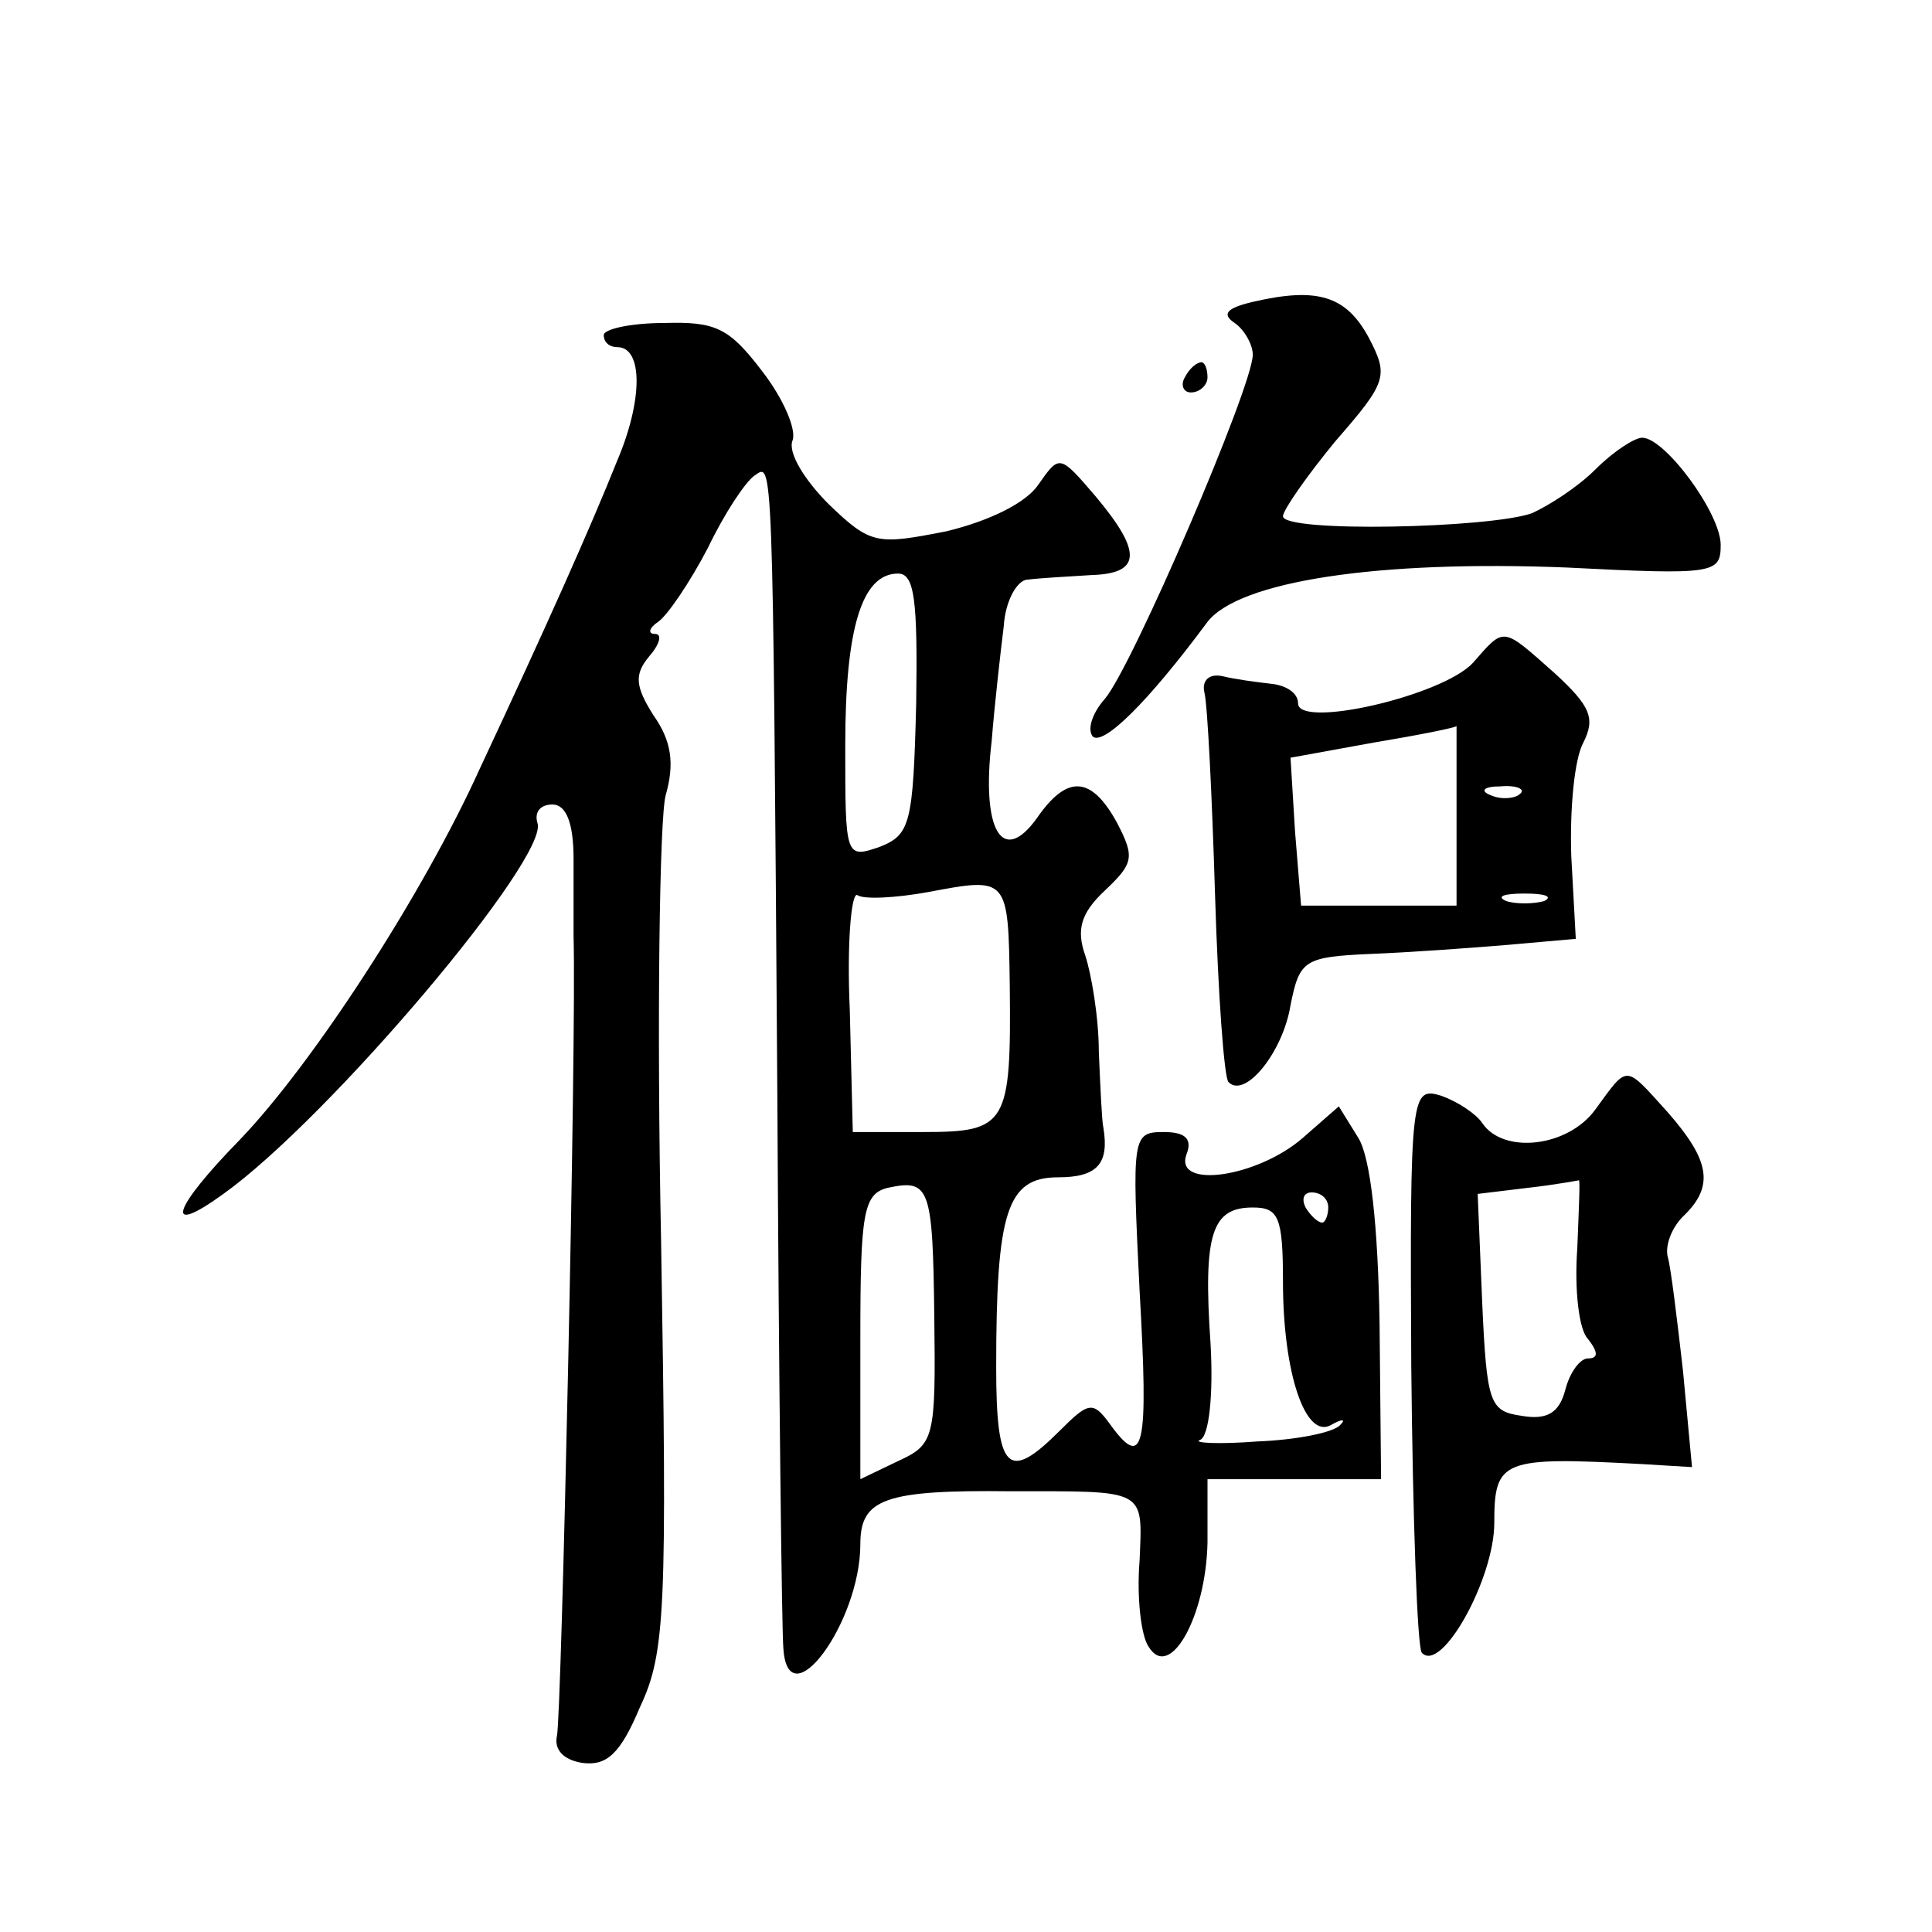
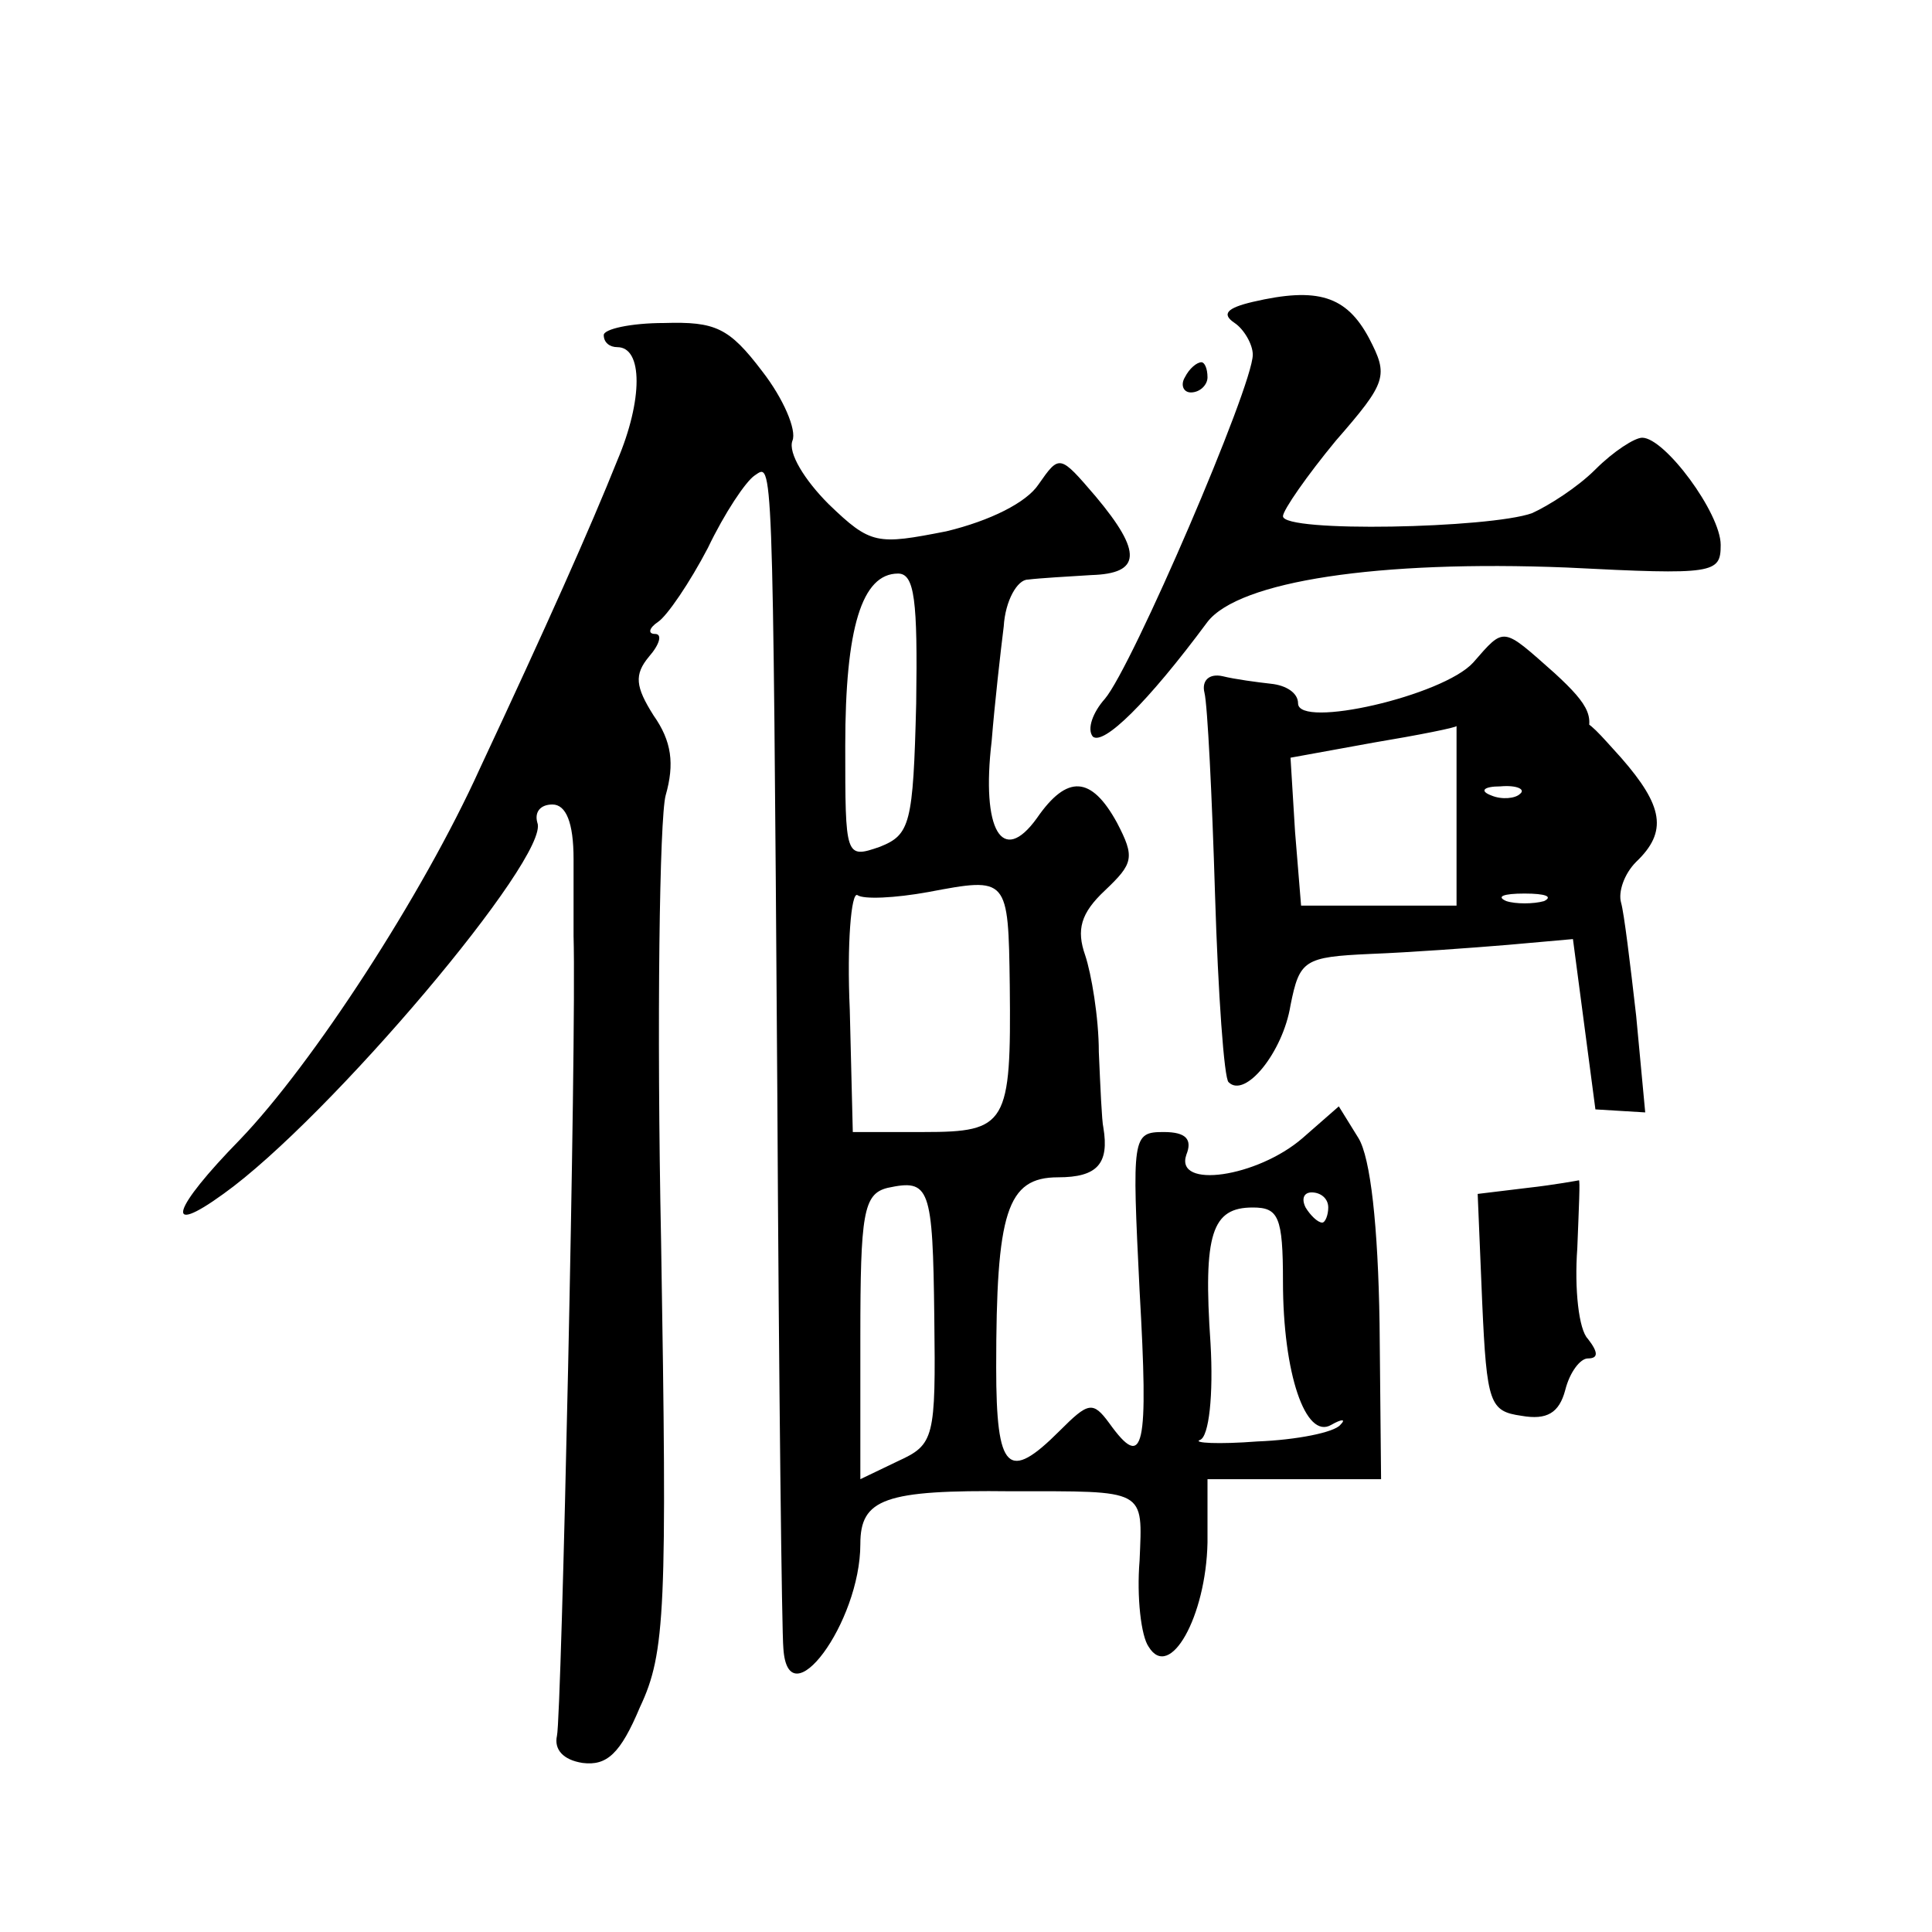
<svg xmlns="http://www.w3.org/2000/svg" version="1.0" width="128pt" height="128pt" viewBox="0 0 128 128" preserveAspectRatio="xMidYMid meet">
  <g transform="translate(0,128) scale(0.1,-0.1)" fill="#0" stroke="none">
-     <path d="M830 1080 c-17 -4 -21 -8 -12 -14 6 -4 12 -14 12 -21 0 -21 -80 -207 -98 -228 -8 -9 -12 -20 -8 -25 7 -6 36 22 76 76 21 27 113 41 238 36 98 -5 102 -4 102 15 0 21 -37 71 -52 71 -5 0 -19 -9 -31 -21 -12 -12 -31 -24 -42 -29 -28 -10 -165 -13 -165 -2 0 4 16 27 35 50 34 39 35 43 22 68 -15 28 -34 34 -77 24z M400 1058 c0 -5 4 -8 9 -8 17 0 17 -35 0 -75 -18 -45 -47 -110 -91 -204 -38 -84 -111 -196 -159 -246 -45 -46 -51 -65 -11 -36 70 50 217 224 208 246 -2 7 2 12 10 12 9 0 14 -12 14 -36 0 -20 0 -43 0 -51 2 -70 -8 -518 -11 -530 -2 -9 4 -16 17 -18 16 -2 25 6 38 37 17 36 18 65 14 308 -3 147 -1 281 3 296 6 21 4 36 -8 53 -12 19 -13 27 -3 39 7 8 9 15 4 15 -5 0 -4 4 2 8 6 4 21 26 33 49 11 23 25 44 31 48 12 8 12 20 15 -410 1 -192 3 -358 4 -367 3 -48 51 17 51 69 0 30 16 36 100 35 90 0 87 2 85 -46 -2 -24 1 -50 6 -57 14 -23 38 20 39 69 l0 42 58 0 57 0 -1 103 c-1 65 -6 110 -14 123 l-13 21 -24 -21 c-30 -26 -85 -34 -77 -11 4 10 0 15 -15 15 -21 0 -21 -3 -16 -105 6 -105 3 -120 -20 -88 -11 15 -14 14 -33 -5 -34 -34 -42 -27 -42 42 0 103 7 126 41 126 26 0 34 9 30 33 -1 4 -2 27 -3 50 0 23 -5 52 -9 64 -6 17 -3 28 13 43 19 18 20 22 8 45 -17 31 -33 32 -53 3 -23 -32 -37 -8 -30 51 2 25 6 60 8 76 1 17 9 31 16 31 8 1 26 2 42 3 33 1 34 15 3 52 -24 28 -24 28 -38 8 -8 -12 -32 -24 -61 -31 -46 -9 -50 -9 -78 18 -16 16 -27 34 -24 42 3 7 -6 28 -20 46 -22 29 -31 33 -65 32 -22 0 -40 -4 -40 -8z m207 -244 c-2 -80 -4 -87 -24 -95 -23 -8 -23 -7 -23 67 0 78 11 114 35 114 11 0 13 -18 12 -86z m62 -187 c1 -92 -2 -97 -57 -97 l-47 0 -2 81 c-2 44 1 78 5 76 4 -3 25 -2 47 2 53 10 53 10 54 -62z m-50 -220 c1 -80 0 -84 -24 -95 l-25 -12 0 94 c0 82 2 95 18 99 28 6 30 1 31 -86z m261 73 c0 -5 -2 -10 -4 -10 -3 0 -8 5 -11 10 -3 6 -1 10 4 10 6 0 11 -4 11 -10z m-30 -49 c0 -61 15 -105 32 -95 7 4 10 4 6 0 -4 -5 -29 -10 -55 -11 -26 -2 -43 -1 -38 1 6 2 9 30 7 64 -5 73 1 90 28 90 17 0 20 -6 20 -49z M785 1030 c-3 -5 -1 -10 4 -10 6 0 11 5 11 10 0 6 -2 10 -4 10 -3 0 -8 -4 -11 -10z M976 841 c-20 -22 -116 -44 -116 -27 0 7 -8 12 -18 13 -9 1 -24 3 -32 5 -9 2 -14 -3 -12 -11 2 -8 5 -68 7 -134 2 -65 6 -122 9 -124 11 -11 36 20 41 51 6 30 9 32 53 34 26 1 67 4 91 6 l45 4 -3 55 c-1 31 2 64 8 75 8 16 5 24 -19 46 -35 31 -33 31 -54 7z m-11 -101 l0 -60 -52 0 -51 0 -4 49 -3 49 55 10 c30 5 55 10 55 11 0 0 0 -26 0 -59z m42 14 c-3 -3 -12 -4 -19 -1 -8 3 -5 6 6 6 11 1 17 -2 13 -5z m16 -71 c-7 -2 -19 -2 -25 0 -7 3 -2 5 12 5 14 0 19 -2 13 -5z M1057 545 c-18 -25 -61 -30 -75 -9 -4 6 -16 14 -27 18 -20 6 -21 3 -20 -179 1 -102 4 -187 7 -190 13 -14 48 49 48 86 0 42 5 44 98 39 l33 -2 -6 64 c-4 35 -8 68 -10 75 -2 7 2 19 10 27 21 20 18 37 -10 69 -29 32 -26 32 -48 2z m-12 -92 c-2 -27 1 -54 7 -60 7 -9 7 -13 0 -13 -5 0 -12 -9 -15 -21 -4 -15 -12 -20 -29 -17 -21 3 -23 8 -26 75 l-3 72 33 4 c18 2 34 5 34 5 1 1 0 -19 -1 -45z" />
+     <path d="M830 1080 c-17 -4 -21 -8 -12 -14 6 -4 12 -14 12 -21 0 -21 -80 -207 -98 -228 -8 -9 -12 -20 -8 -25 7 -6 36 22 76 76 21 27 113 41 238 36 98 -5 102 -4 102 15 0 21 -37 71 -52 71 -5 0 -19 -9 -31 -21 -12 -12 -31 -24 -42 -29 -28 -10 -165 -13 -165 -2 0 4 16 27 35 50 34 39 35 43 22 68 -15 28 -34 34 -77 24z M400 1058 c0 -5 4 -8 9 -8 17 0 17 -35 0 -75 -18 -45 -47 -110 -91 -204 -38 -84 -111 -196 -159 -246 -45 -46 -51 -65 -11 -36 70 50 217 224 208 246 -2 7 2 12 10 12 9 0 14 -12 14 -36 0 -20 0 -43 0 -51 2 -70 -8 -518 -11 -530 -2 -9 4 -16 17 -18 16 -2 25 6 38 37 17 36 18 65 14 308 -3 147 -1 281 3 296 6 21 4 36 -8 53 -12 19 -13 27 -3 39 7 8 9 15 4 15 -5 0 -4 4 2 8 6 4 21 26 33 49 11 23 25 44 31 48 12 8 12 20 15 -410 1 -192 3 -358 4 -367 3 -48 51 17 51 69 0 30 16 36 100 35 90 0 87 2 85 -46 -2 -24 1 -50 6 -57 14 -23 38 20 39 69 l0 42 58 0 57 0 -1 103 c-1 65 -6 110 -14 123 l-13 21 -24 -21 c-30 -26 -85 -34 -77 -11 4 10 0 15 -15 15 -21 0 -21 -3 -16 -105 6 -105 3 -120 -20 -88 -11 15 -14 14 -33 -5 -34 -34 -42 -27 -42 42 0 103 7 126 41 126 26 0 34 9 30 33 -1 4 -2 27 -3 50 0 23 -5 52 -9 64 -6 17 -3 28 13 43 19 18 20 22 8 45 -17 31 -33 32 -53 3 -23 -32 -37 -8 -30 51 2 25 6 60 8 76 1 17 9 31 16 31 8 1 26 2 42 3 33 1 34 15 3 52 -24 28 -24 28 -38 8 -8 -12 -32 -24 -61 -31 -46 -9 -50 -9 -78 18 -16 16 -27 34 -24 42 3 7 -6 28 -20 46 -22 29 -31 33 -65 32 -22 0 -40 -4 -40 -8z m207 -244 c-2 -80 -4 -87 -24 -95 -23 -8 -23 -7 -23 67 0 78 11 114 35 114 11 0 13 -18 12 -86z m62 -187 c1 -92 -2 -97 -57 -97 l-47 0 -2 81 c-2 44 1 78 5 76 4 -3 25 -2 47 2 53 10 53 10 54 -62z m-50 -220 c1 -80 0 -84 -24 -95 l-25 -12 0 94 c0 82 2 95 18 99 28 6 30 1 31 -86z m261 73 c0 -5 -2 -10 -4 -10 -3 0 -8 5 -11 10 -3 6 -1 10 4 10 6 0 11 -4 11 -10z m-30 -49 c0 -61 15 -105 32 -95 7 4 10 4 6 0 -4 -5 -29 -10 -55 -11 -26 -2 -43 -1 -38 1 6 2 9 30 7 64 -5 73 1 90 28 90 17 0 20 -6 20 -49z M785 1030 c-3 -5 -1 -10 4 -10 6 0 11 5 11 10 0 6 -2 10 -4 10 -3 0 -8 -4 -11 -10z M976 841 c-20 -22 -116 -44 -116 -27 0 7 -8 12 -18 13 -9 1 -24 3 -32 5 -9 2 -14 -3 -12 -11 2 -8 5 -68 7 -134 2 -65 6 -122 9 -124 11 -11 36 20 41 51 6 30 9 32 53 34 26 1 67 4 91 6 l45 4 -3 55 c-1 31 2 64 8 75 8 16 5 24 -19 46 -35 31 -33 31 -54 7z m-11 -101 l0 -60 -52 0 -51 0 -4 49 -3 49 55 10 c30 5 55 10 55 11 0 0 0 -26 0 -59z m42 14 c-3 -3 -12 -4 -19 -1 -8 3 -5 6 6 6 11 1 17 -2 13 -5z m16 -71 c-7 -2 -19 -2 -25 0 -7 3 -2 5 12 5 14 0 19 -2 13 -5z M1057 545 l33 -2 -6 64 c-4 35 -8 68 -10 75 -2 7 2 19 10 27 21 20 18 37 -10 69 -29 32 -26 32 -48 2z m-12 -92 c-2 -27 1 -54 7 -60 7 -9 7 -13 0 -13 -5 0 -12 -9 -15 -21 -4 -15 -12 -20 -29 -17 -21 3 -23 8 -26 75 l-3 72 33 4 c18 2 34 5 34 5 1 1 0 -19 -1 -45z" />
  </g>
</svg>